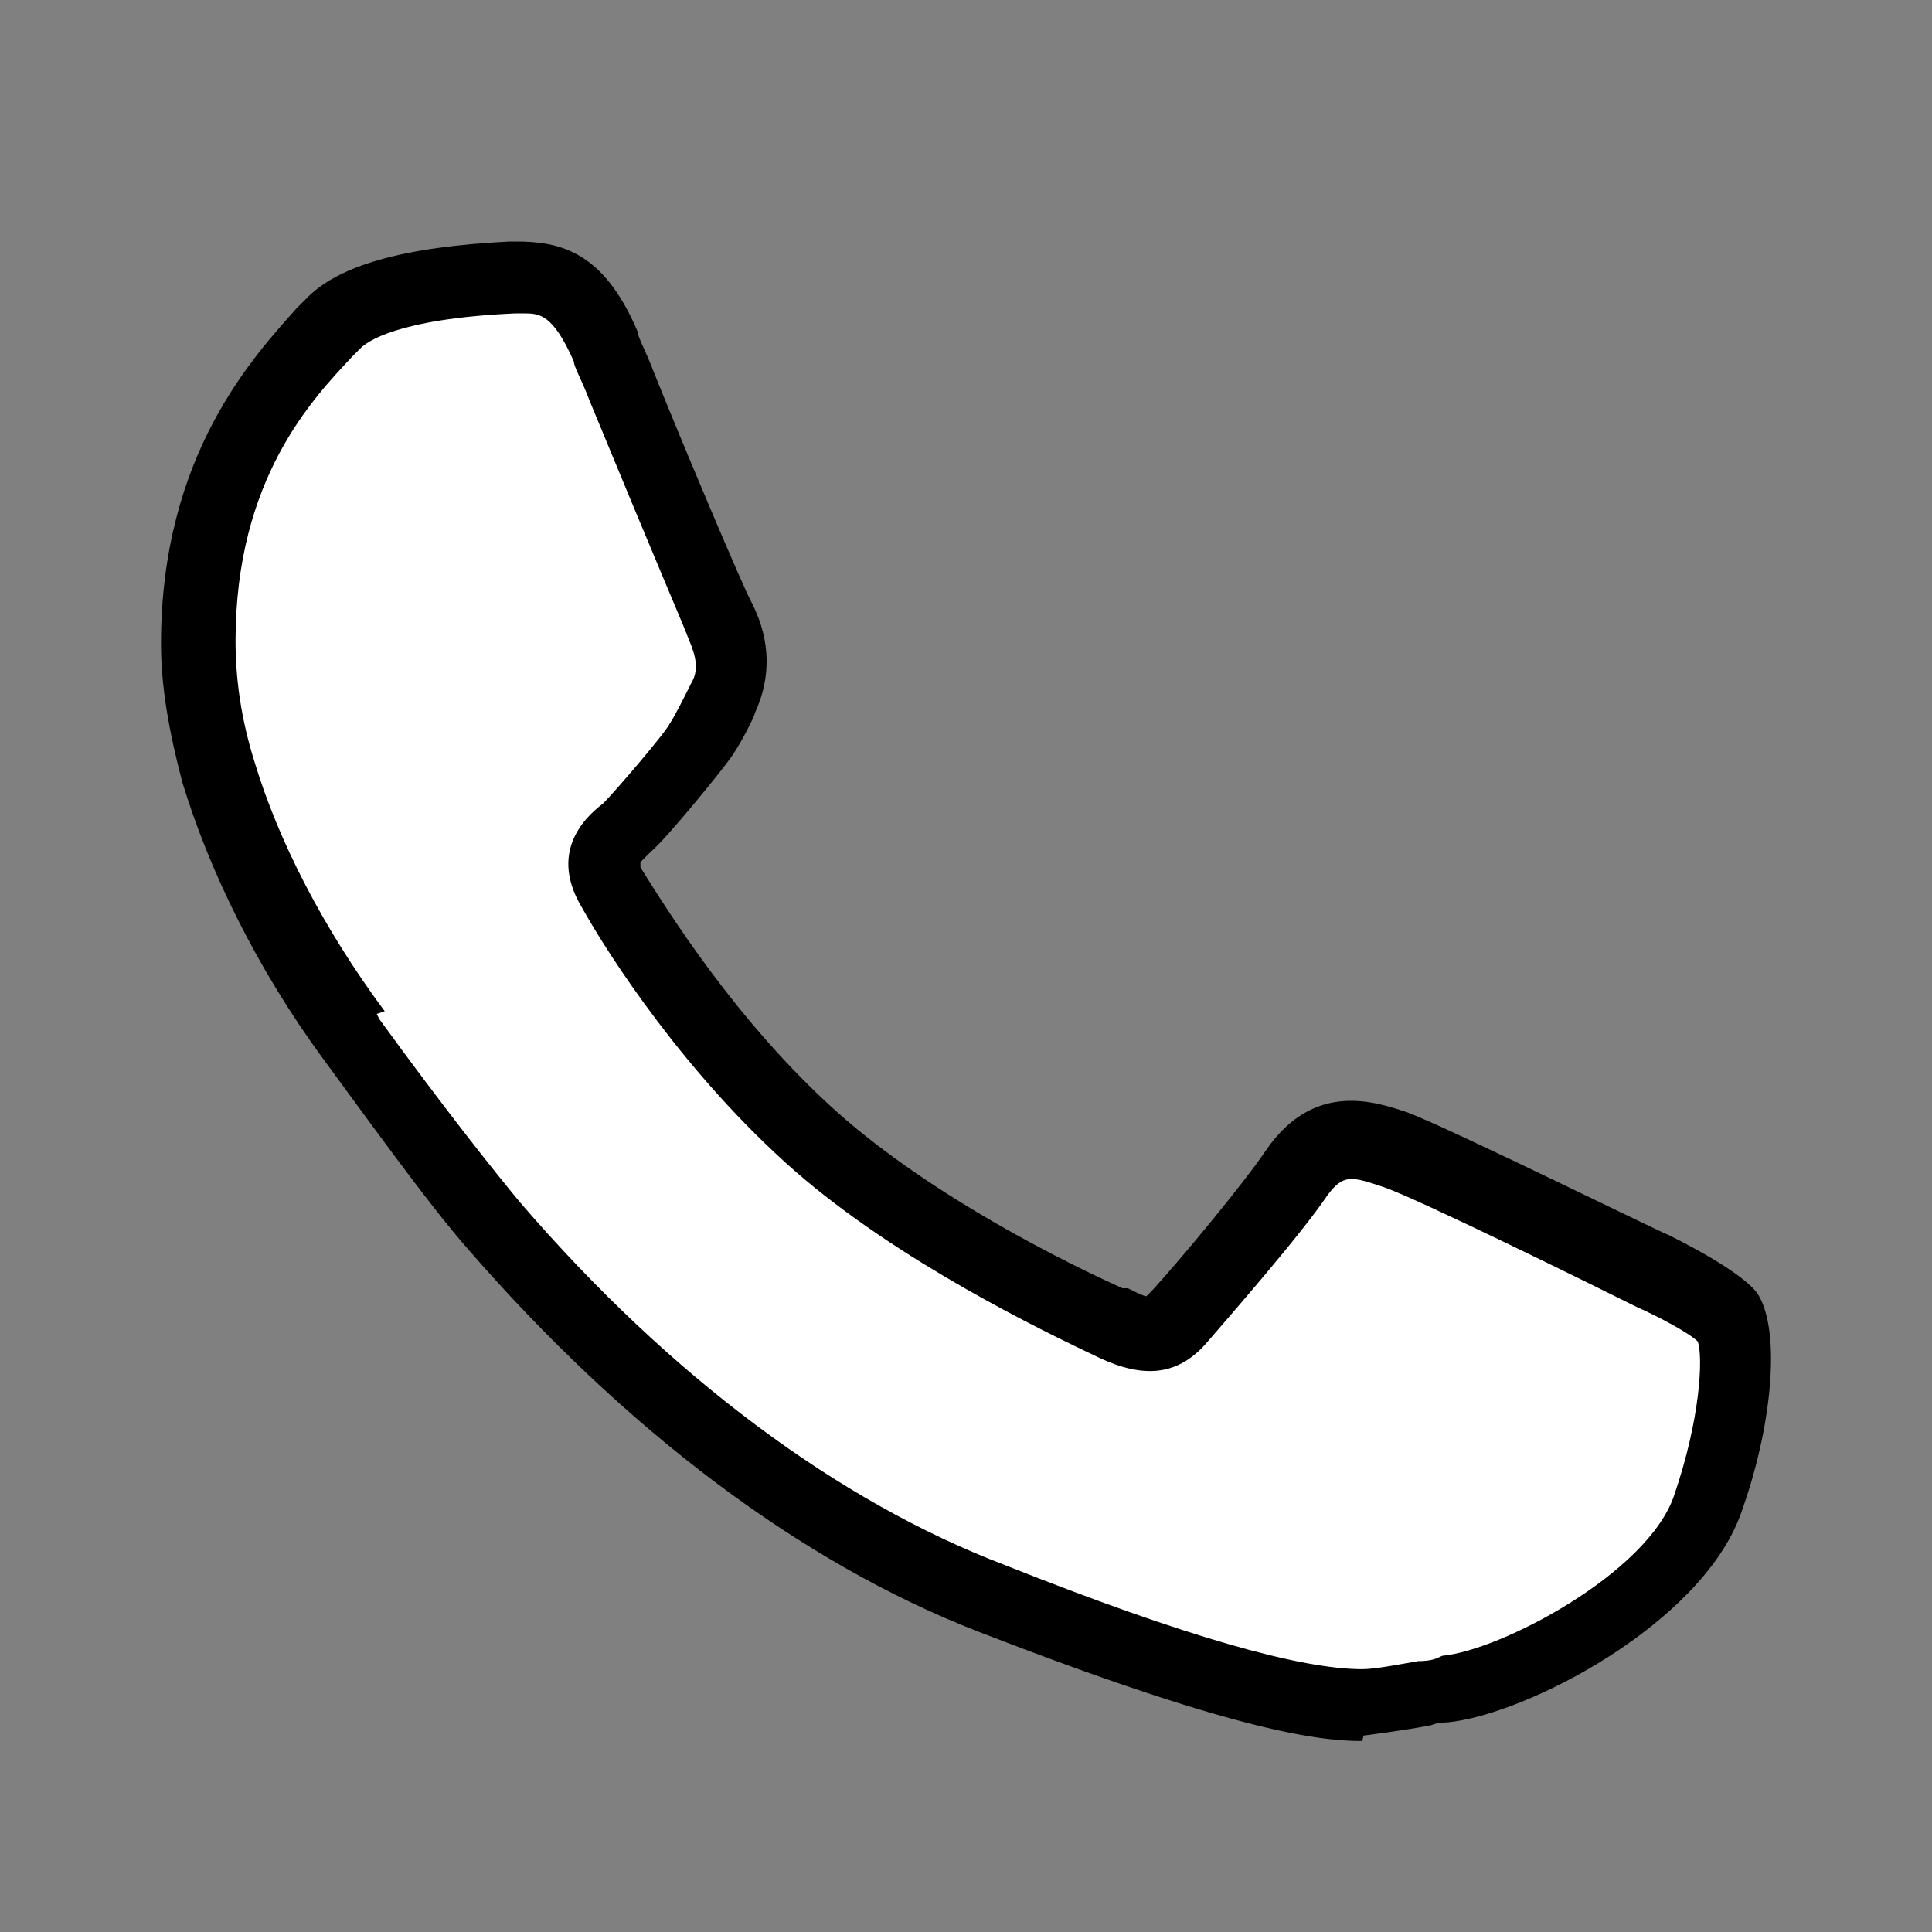
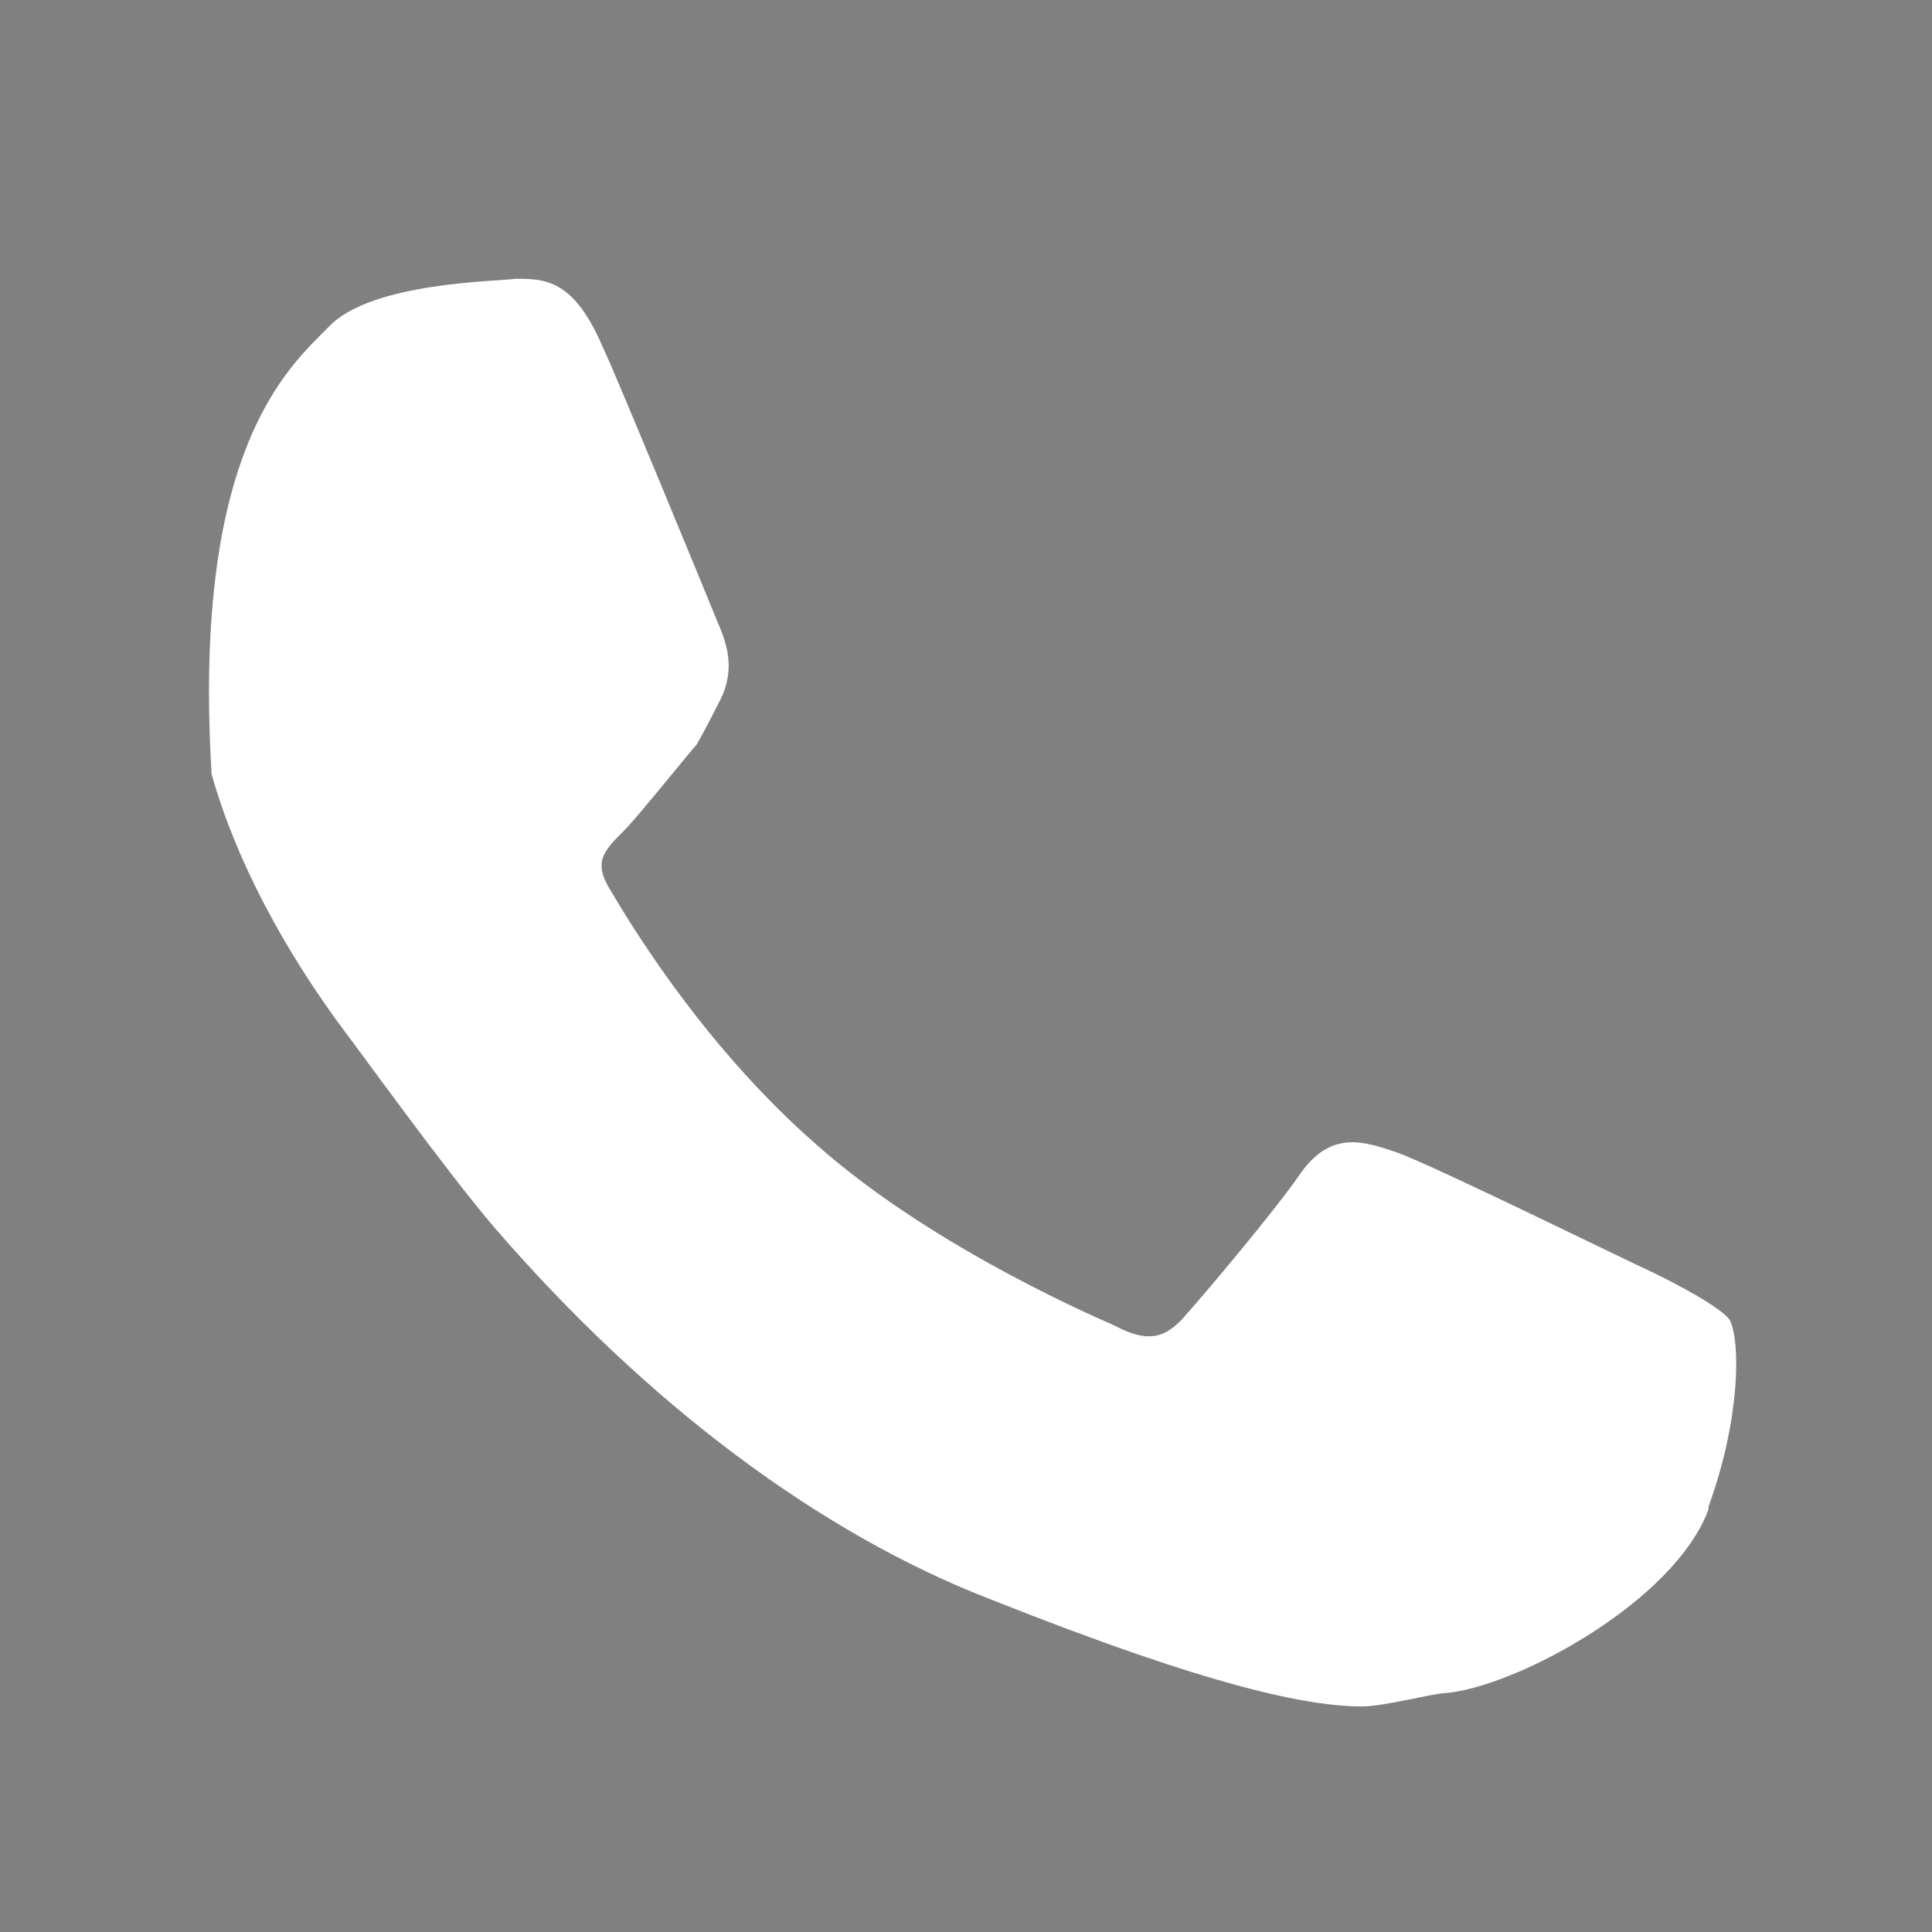
<svg xmlns="http://www.w3.org/2000/svg" width="24" height="24" viewBox="0 0 24 24" fill="none">
  <rect x="0" y="0" width="24" height="24" fill="#808080" stroke="none" />
-   <path d="M21.224 18.75C20.794 19.908 18.809 20.966 17.948 21.033C17.816 21.033 17.187 21.198 16.923 21.198C16.261 21.198 15.07 20.966 12.324 19.875C10.173 19.047 8.022 17.426 6.136 15.242C5.541 14.548 4.35 12.893 4.317 12.86C3.522 11.801 2.927 10.676 2.629 9.618C2.464 9.022 2.397 8.493 2.397 7.996C2.397 5.813 3.456 4.688 3.986 4.158L4.085 4.059C4.614 3.496 6.236 3.496 6.401 3.463C6.765 3.463 7.129 3.463 7.493 4.324C7.625 4.588 8.849 7.566 8.916 7.732C9.015 7.963 9.147 8.294 8.949 8.691C8.949 8.691 8.75 9.088 8.651 9.254C8.585 9.32 7.923 10.147 7.758 10.312C7.493 10.577 7.361 10.71 7.592 11.073C7.923 11.636 8.816 13.059 10.14 14.217C11.629 15.54 13.779 16.433 13.846 16.467C14.276 16.698 14.474 16.599 14.673 16.4C14.971 16.07 15.831 15.044 16.129 14.614C16.526 14.018 16.956 14.184 17.353 14.316C17.816 14.481 20.231 15.672 20.529 15.805C20.529 15.805 21.356 16.202 21.489 16.4C21.621 16.665 21.621 17.625 21.224 18.716V18.75Z" fill="white" />
-   <path d="M16.922 21.628C16.327 21.628 15.235 21.463 12.158 20.271C9.941 19.411 7.757 17.757 5.805 15.507C5.309 14.944 4.482 13.786 4.018 13.158C3.191 12.033 2.596 10.809 2.265 9.717C2.099 9.088 2 8.526 2 7.996C2 5.647 3.158 4.423 3.687 3.827L3.787 3.728C4.184 3.298 5.011 3.066 6.334 3H6.401C6.93 3 7.492 3.099 7.923 4.125C7.923 4.191 8.022 4.357 8.121 4.621C8.452 5.448 9.246 7.334 9.345 7.5C9.577 7.963 9.577 8.426 9.378 8.856C9.378 8.89 9.18 9.287 9.048 9.452C8.981 9.551 8.287 10.412 8.088 10.577C8.088 10.577 7.989 10.676 7.956 10.709C7.956 10.709 7.956 10.709 7.956 10.775C8.287 11.305 9.147 12.694 10.404 13.819C11.595 14.878 13.283 15.706 13.944 16.003C13.944 16.003 13.977 16.003 14.011 16.003C14.143 16.069 14.209 16.102 14.242 16.102C14.242 16.102 14.242 16.102 14.308 16.036C14.672 15.639 15.466 14.68 15.731 14.283C16.327 13.422 17.088 13.687 17.485 13.819C18.014 14.018 20.694 15.341 20.727 15.341C21.654 15.805 21.819 16.036 21.852 16.102C22.117 16.566 22.018 17.724 21.621 18.816C21.124 20.172 18.974 21.297 17.981 21.396C17.981 21.396 17.849 21.396 17.783 21.43C17.452 21.496 16.922 21.562 16.922 21.562C16.955 21.512 16.922 21.628 16.922 21.628ZM4.68 12.595C4.68 12.595 4.68 12.595 4.713 12.661C5.507 13.753 6.136 14.547 6.467 14.944C8.32 17.095 10.404 18.65 12.489 19.444C14.739 20.338 16.161 20.735 16.922 20.735C17.088 20.735 17.419 20.669 17.617 20.635C17.783 20.635 17.849 20.602 17.915 20.569C18.643 20.503 20.463 19.544 20.794 18.584C21.124 17.625 21.157 16.863 21.091 16.665C20.992 16.566 20.628 16.367 20.33 16.235C19.801 15.97 17.584 14.878 17.187 14.746C16.79 14.614 16.691 14.581 16.492 14.845C16.161 15.341 15.202 16.433 15.003 16.665C14.639 17.095 14.209 17.128 13.647 16.863C12.952 16.533 11.165 15.672 9.875 14.547C8.518 13.356 7.559 11.867 7.228 11.272C6.831 10.61 7.228 10.18 7.492 9.981C7.625 9.849 8.253 9.121 8.32 8.989C8.386 8.89 8.518 8.625 8.584 8.492C8.684 8.327 8.651 8.162 8.551 7.93C8.518 7.831 8.187 7.07 7.327 4.985C7.228 4.721 7.128 4.555 7.128 4.489C6.864 3.893 6.698 3.893 6.5 3.893C6.5 3.893 6.467 3.893 6.401 3.893C4.912 3.96 4.548 4.257 4.482 4.323L4.382 4.423C3.886 4.952 2.926 5.945 2.926 7.963C2.926 8.426 2.993 8.923 3.158 9.452C3.456 10.445 4.018 11.537 4.779 12.562L4.68 12.595Z" fill="black" />
+   <path d="M21.224 18.75C20.794 19.908 18.809 20.966 17.948 21.033C17.816 21.033 17.187 21.198 16.923 21.198C16.261 21.198 15.07 20.966 12.324 19.875C10.173 19.047 8.022 17.426 6.136 15.242C5.541 14.548 4.35 12.893 4.317 12.86C3.522 11.801 2.927 10.676 2.629 9.618C2.397 5.813 3.456 4.688 3.986 4.158L4.085 4.059C4.614 3.496 6.236 3.496 6.401 3.463C6.765 3.463 7.129 3.463 7.493 4.324C7.625 4.588 8.849 7.566 8.916 7.732C9.015 7.963 9.147 8.294 8.949 8.691C8.949 8.691 8.75 9.088 8.651 9.254C8.585 9.32 7.923 10.147 7.758 10.312C7.493 10.577 7.361 10.71 7.592 11.073C7.923 11.636 8.816 13.059 10.14 14.217C11.629 15.54 13.779 16.433 13.846 16.467C14.276 16.698 14.474 16.599 14.673 16.4C14.971 16.07 15.831 15.044 16.129 14.614C16.526 14.018 16.956 14.184 17.353 14.316C17.816 14.481 20.231 15.672 20.529 15.805C20.529 15.805 21.356 16.202 21.489 16.4C21.621 16.665 21.621 17.625 21.224 18.716V18.75Z" fill="white" />
</svg>